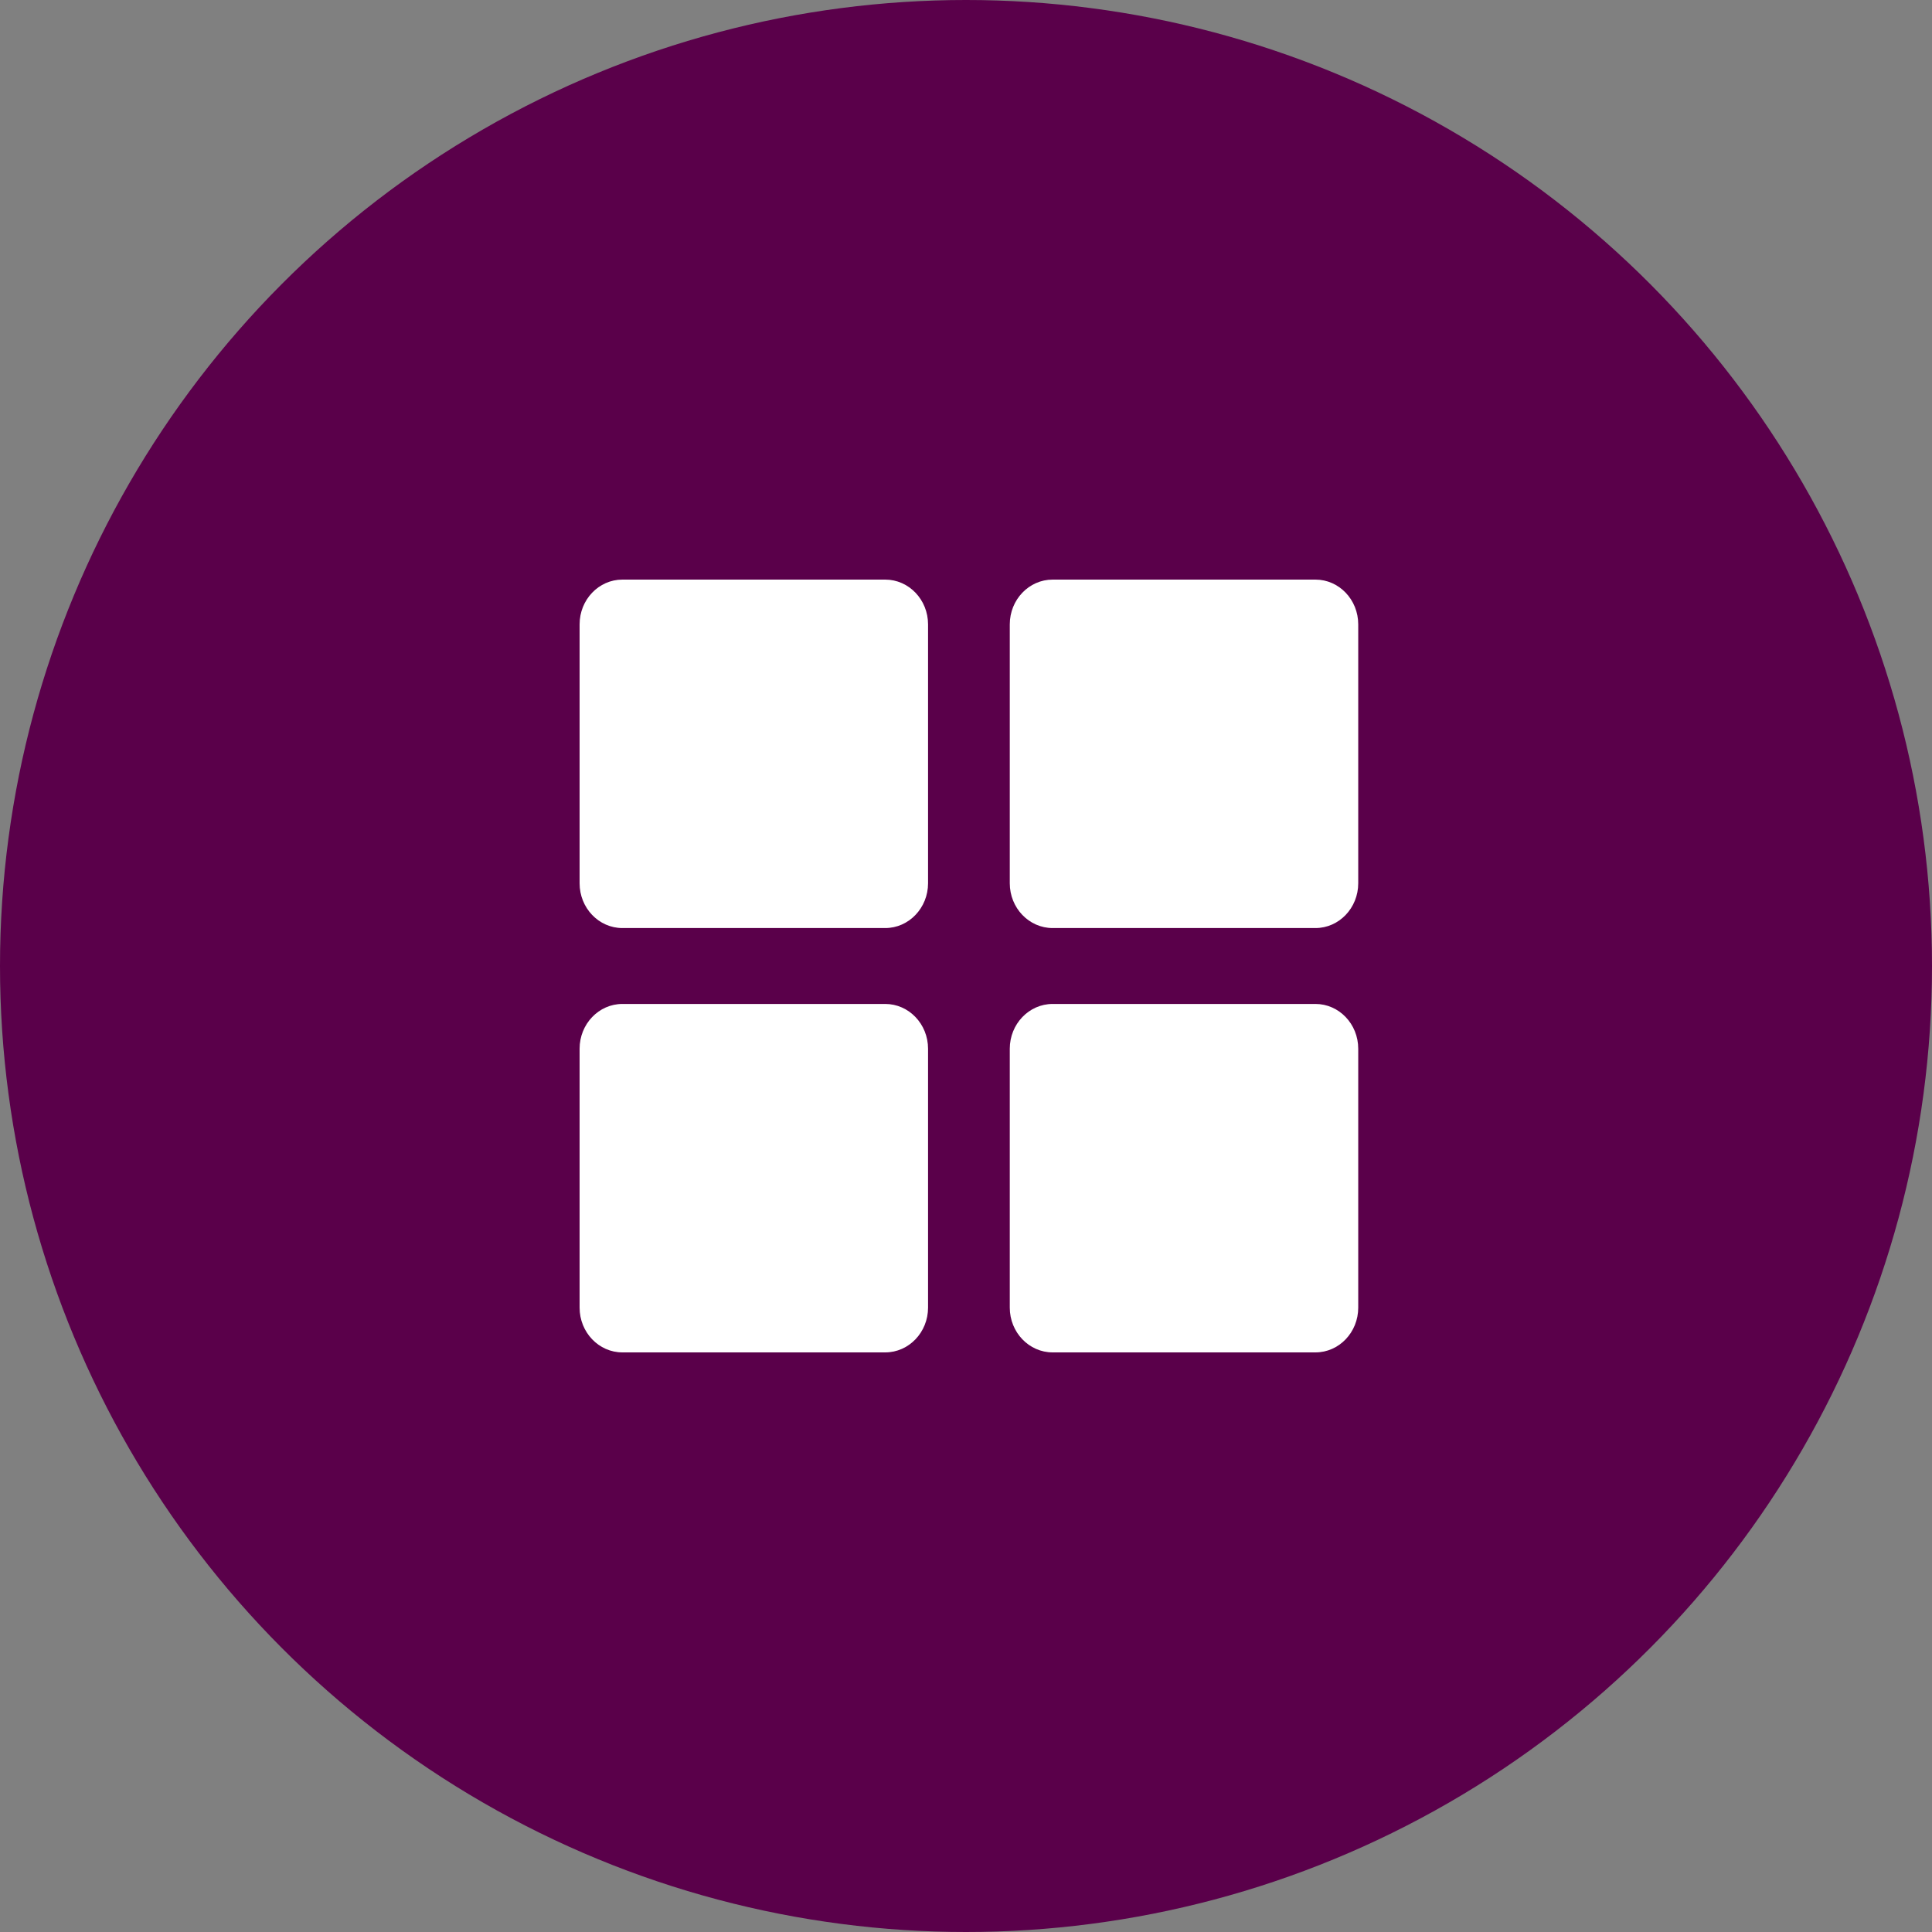
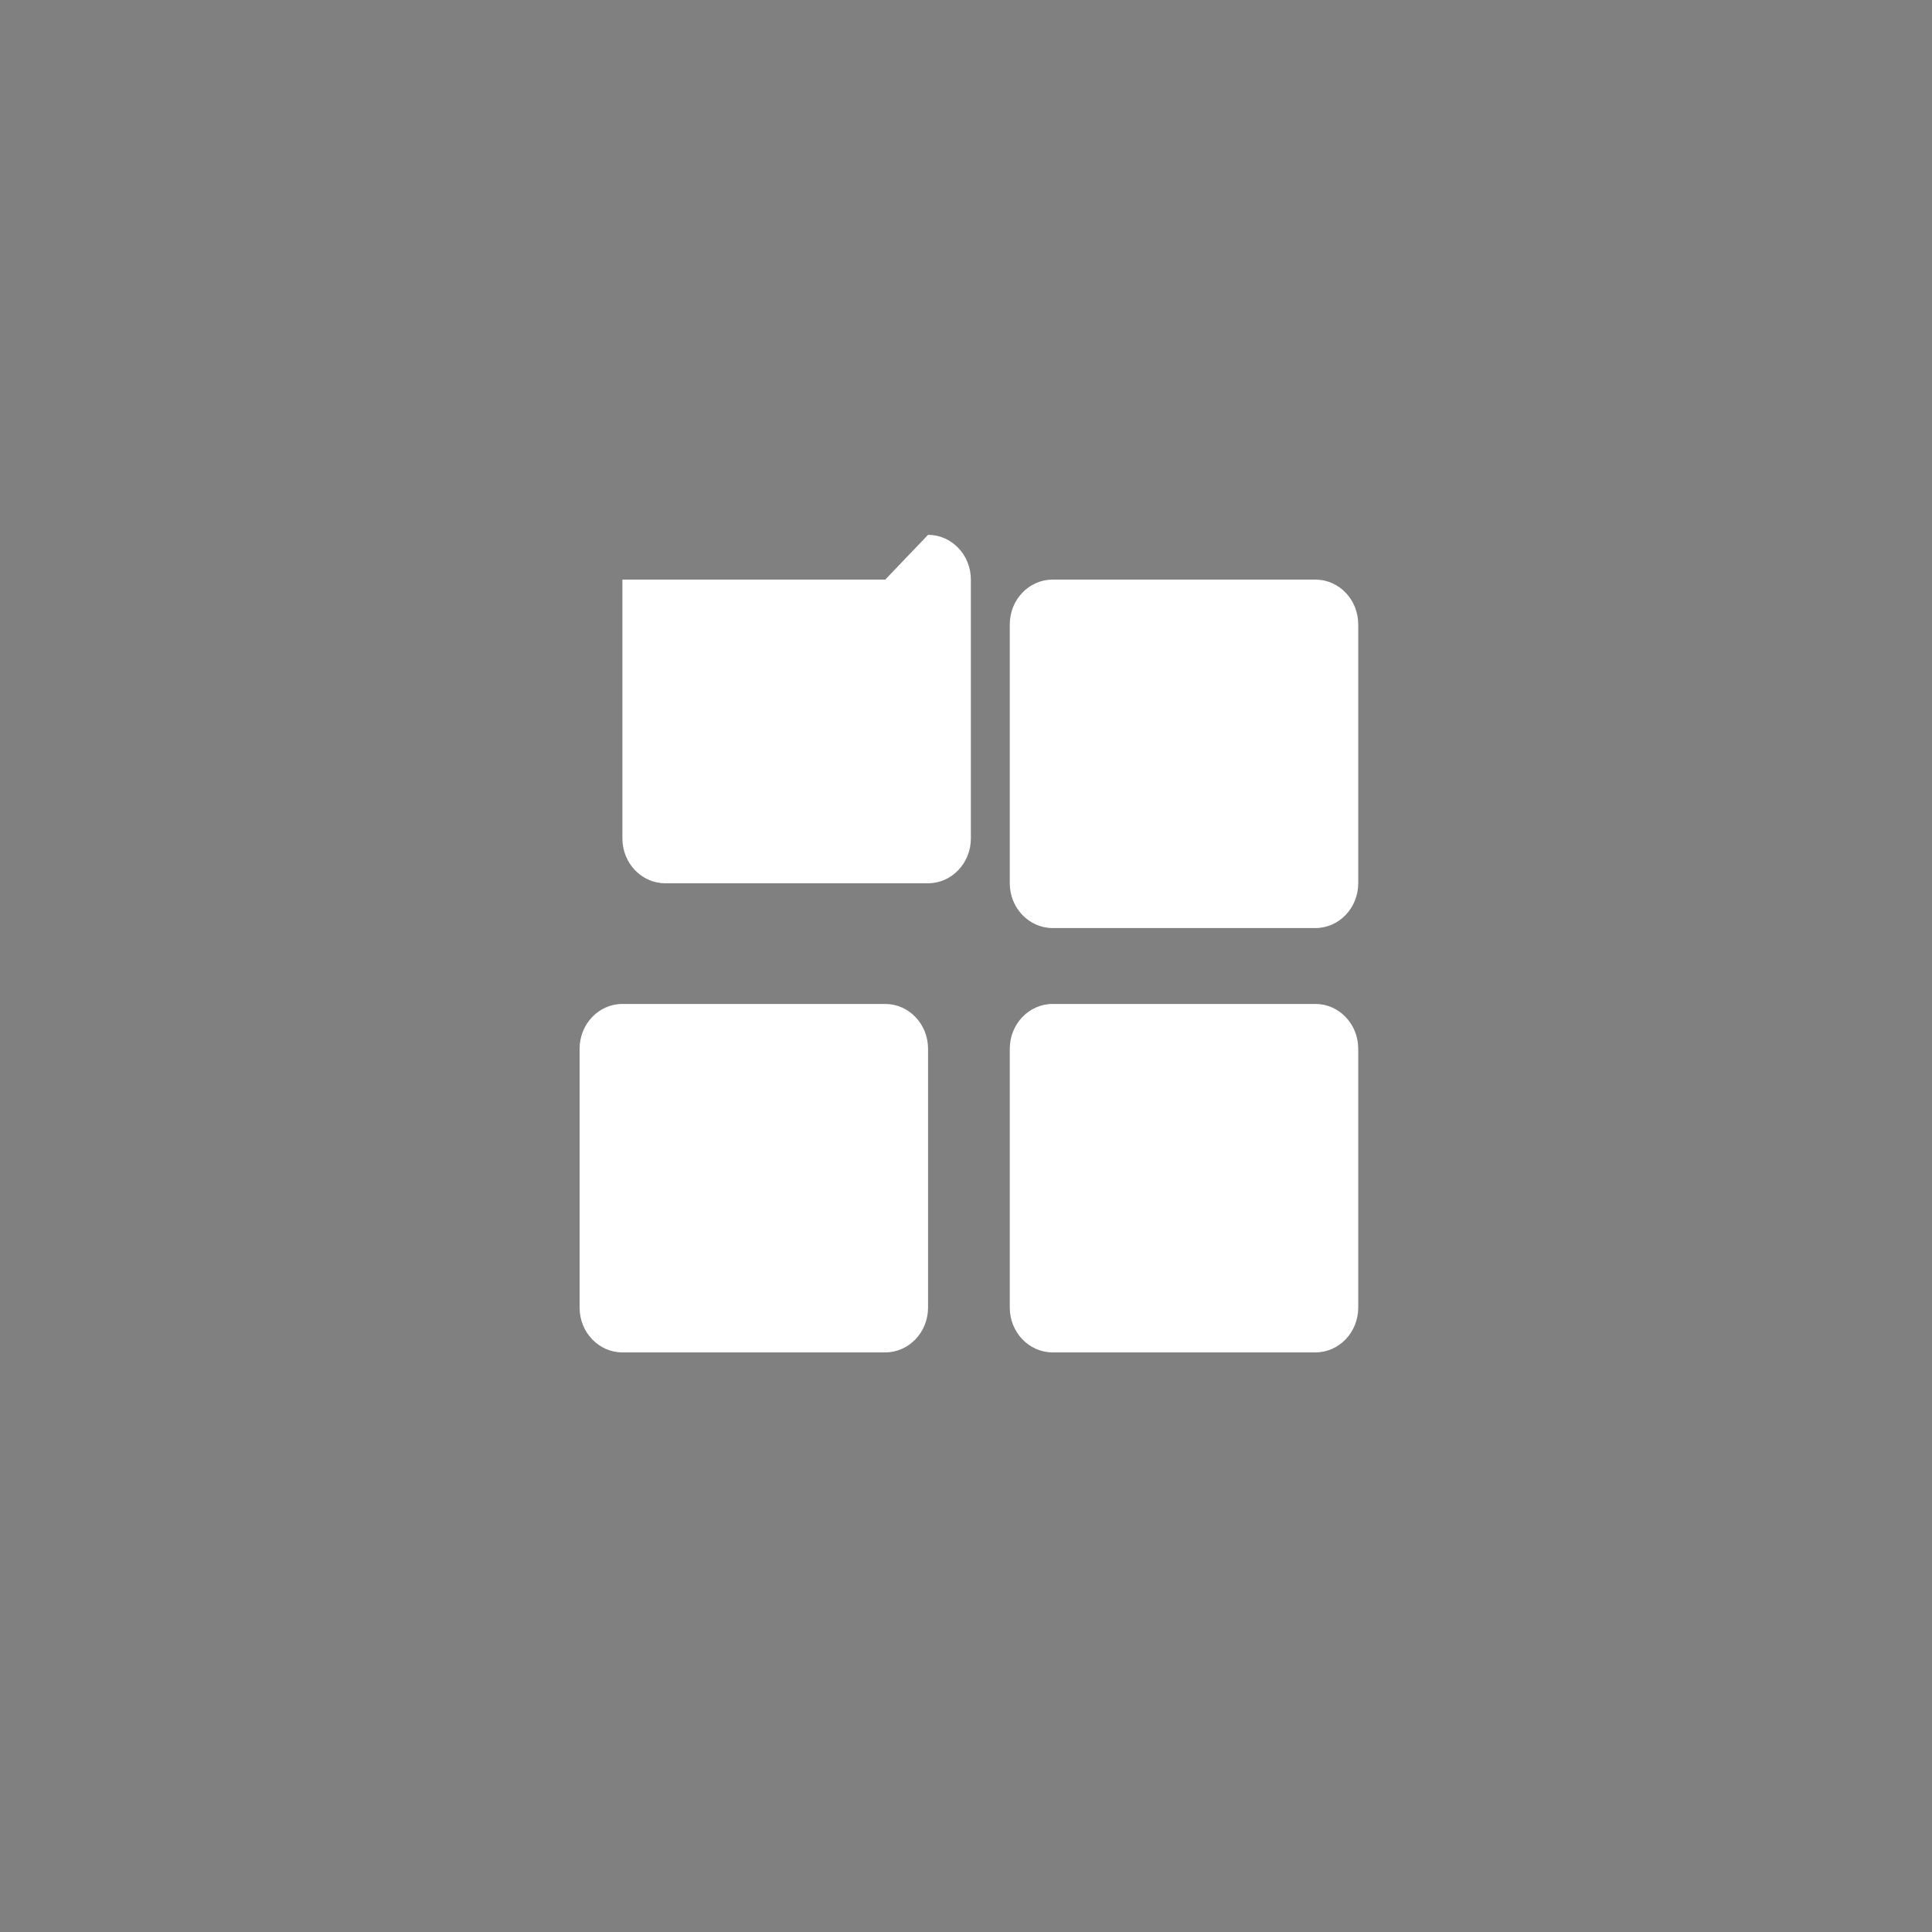
<svg xmlns="http://www.w3.org/2000/svg" width="50" height="50">
  <rect width="100%" height="100%" fill="#808080" stroke="none" />
  <title>new svg for lbdc</title>
  <g>
    <title>Layer 1</title>
-     <circle id="svg_1" fill="#5a004a" r="25" cy="25" cx="25" />
-     <path id="svg_2" fill="#fff" d="m22.91,15l-6.802,0c-0.612,0 -1.108,0.519 -1.108,1.159l0,6.7c0,0.64 0.496,1.159 1.108,1.159l6.801,0c0.612,0 1.109,-0.52 1.109,-1.159l0,-6.7c0,-0.64 -0.497,-1.159 -1.109,-1.159l0.001,0zm11.133,0l-6.8,0c-0.613,0 -1.11,0.519 -1.11,1.159l0,6.7c0,0.64 0.497,1.159 1.11,1.159l6.8,0c0.612,0 1.108,-0.52 1.108,-1.159l0,-6.7c0,-0.64 -0.496,-1.159 -1.108,-1.159zm-11.133,10.982l-6.802,0c-0.612,0 -1.108,0.52 -1.108,1.159l0,6.7c0,0.64 0.496,1.159 1.108,1.159l6.801,0c0.612,0 1.109,-0.519 1.109,-1.159l0,-6.7c0,-0.64 -0.497,-1.159 -1.109,-1.159l0.001,0zm11.133,0l-6.8,0c-0.613,0 -1.11,0.52 -1.11,1.159l0,6.7c0,0.64 0.497,1.159 1.11,1.159l6.8,0c0.612,0 1.108,-0.519 1.108,-1.159l0,-6.7c0,-0.64 -0.496,-1.159 -1.108,-1.159z" />
+     <path id="svg_2" fill="#fff" d="m22.91,15l-6.802,0l0,6.7c0,0.64 0.496,1.159 1.108,1.159l6.801,0c0.612,0 1.109,-0.52 1.109,-1.159l0,-6.7c0,-0.64 -0.497,-1.159 -1.109,-1.159l0.001,0zm11.133,0l-6.8,0c-0.613,0 -1.11,0.519 -1.11,1.159l0,6.7c0,0.64 0.497,1.159 1.11,1.159l6.8,0c0.612,0 1.108,-0.52 1.108,-1.159l0,-6.7c0,-0.64 -0.496,-1.159 -1.108,-1.159zm-11.133,10.982l-6.802,0c-0.612,0 -1.108,0.52 -1.108,1.159l0,6.7c0,0.64 0.496,1.159 1.108,1.159l6.801,0c0.612,0 1.109,-0.519 1.109,-1.159l0,-6.7c0,-0.64 -0.497,-1.159 -1.109,-1.159l0.001,0zm11.133,0l-6.8,0c-0.613,0 -1.11,0.52 -1.11,1.159l0,6.7c0,0.64 0.497,1.159 1.11,1.159l6.8,0c0.612,0 1.108,-0.519 1.108,-1.159l0,-6.7c0,-0.64 -0.496,-1.159 -1.108,-1.159z" />
  </g>
</svg>